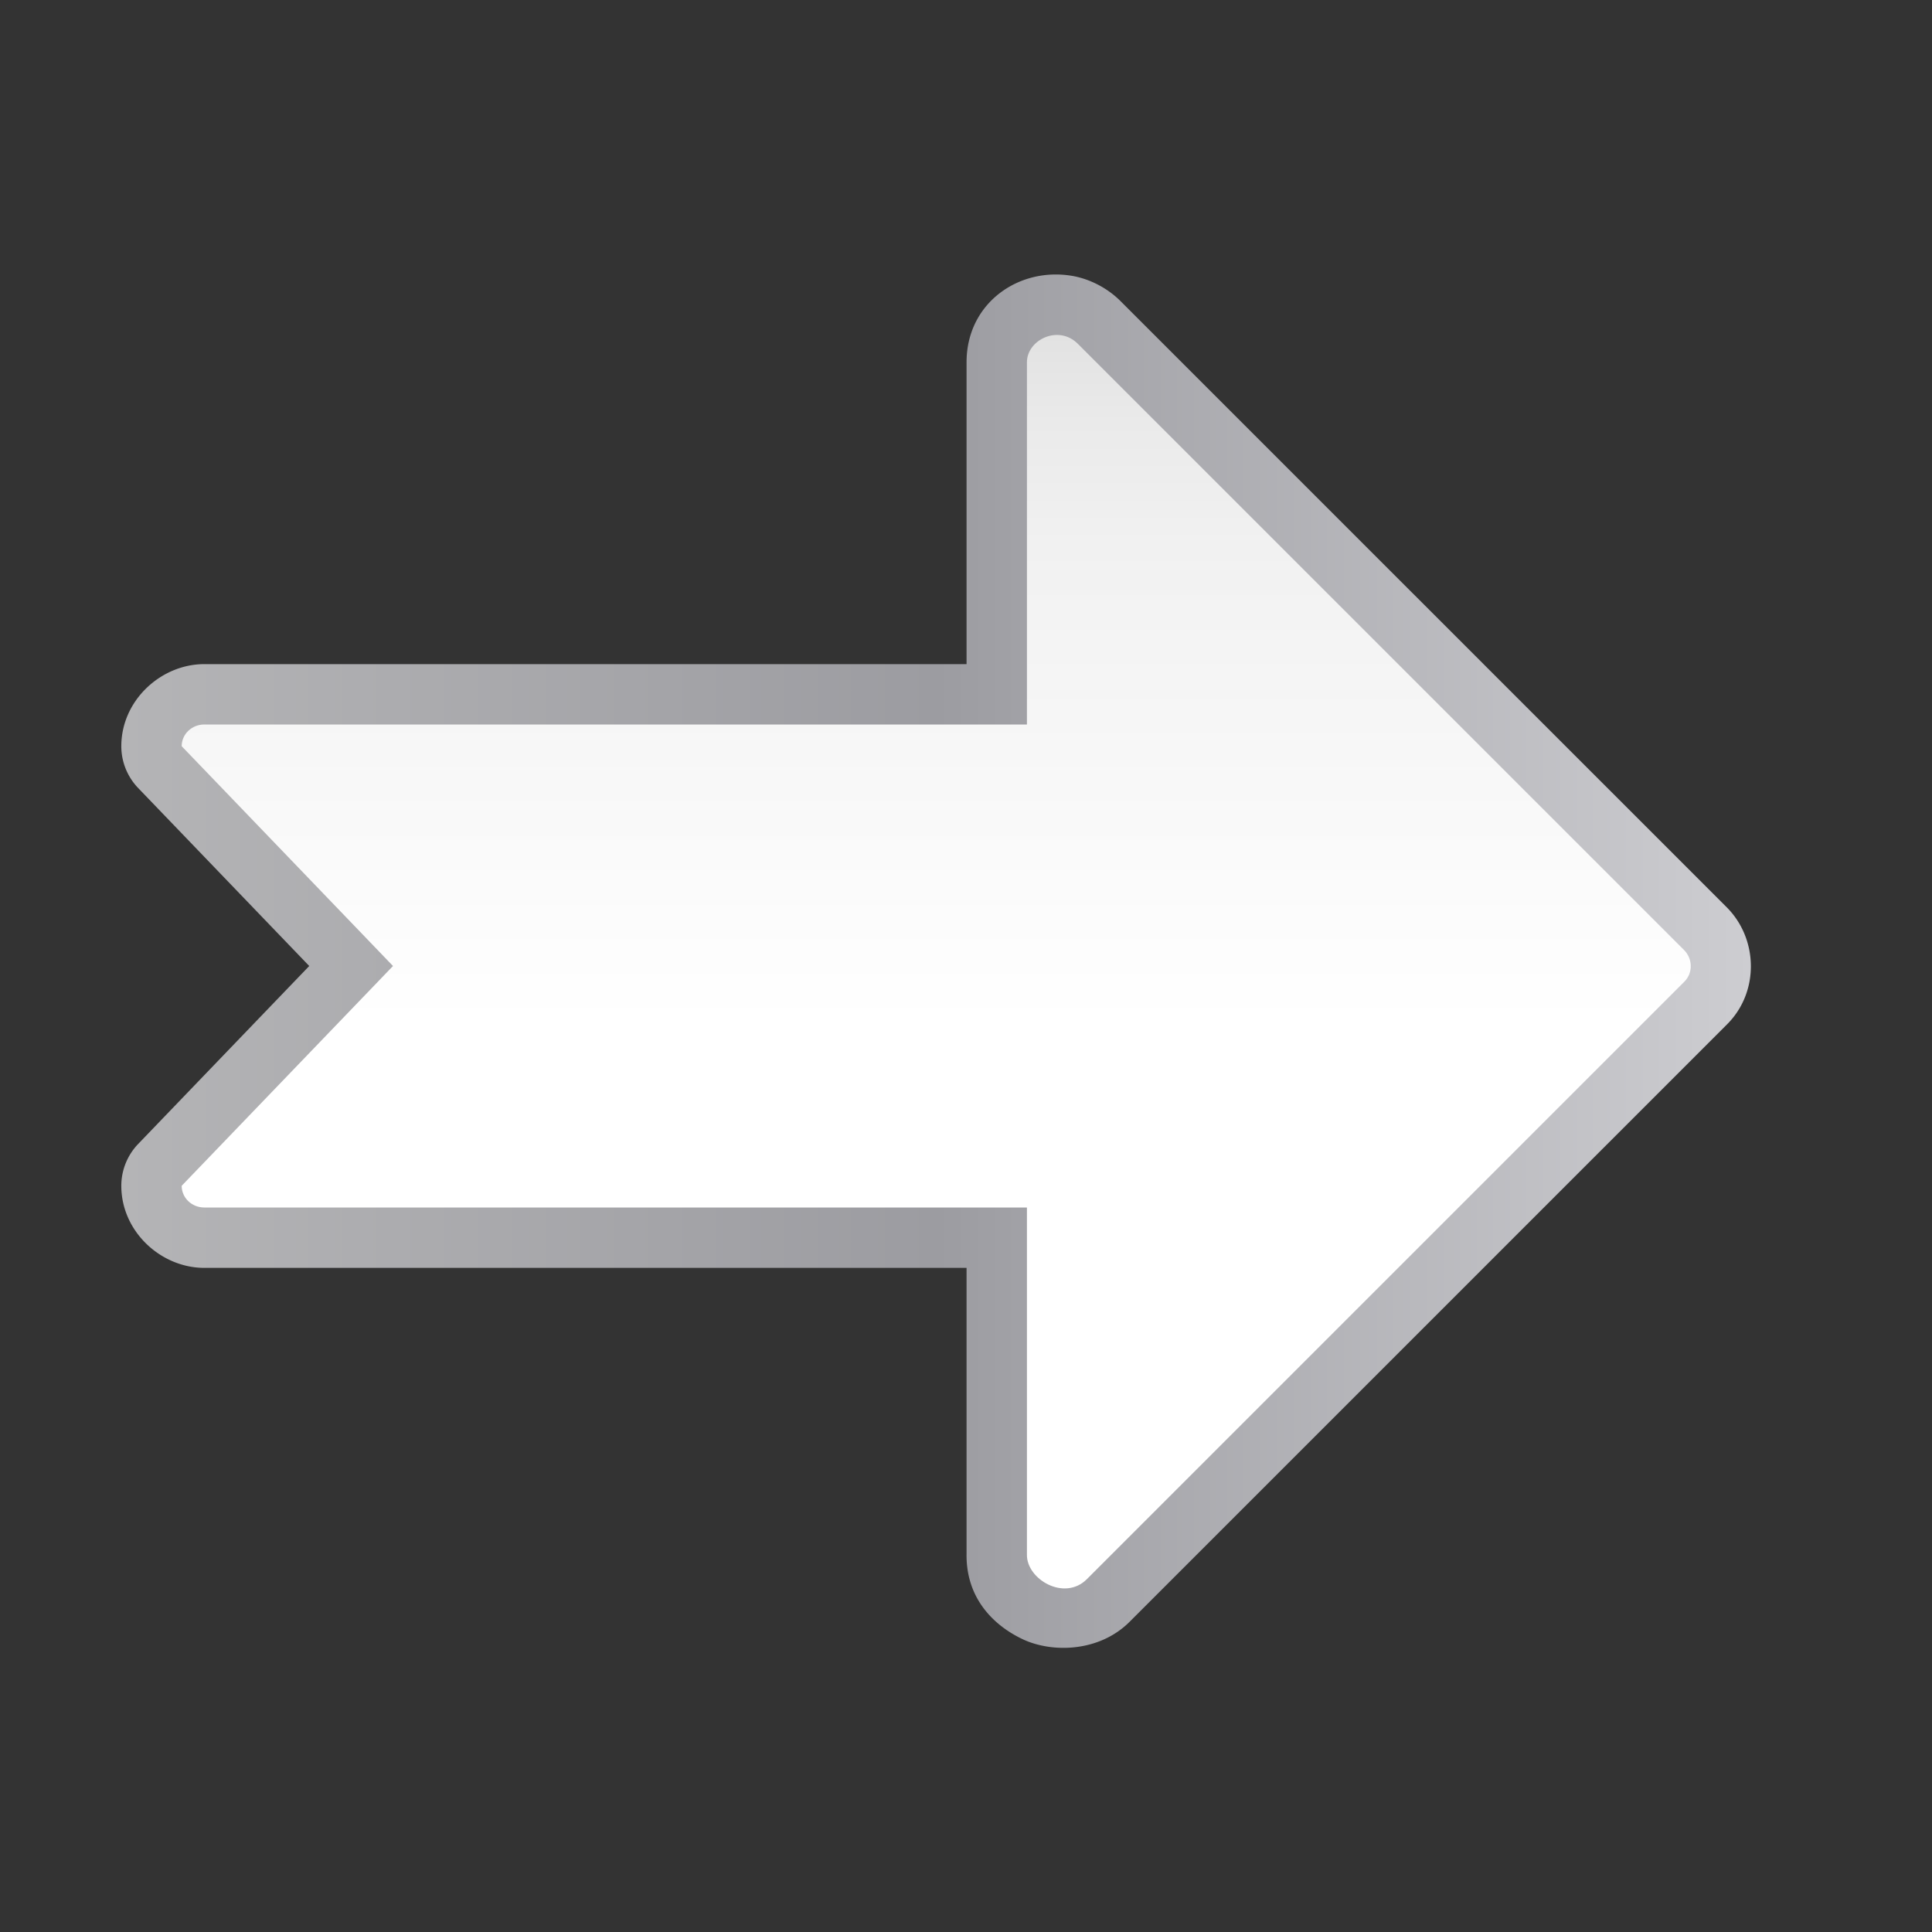
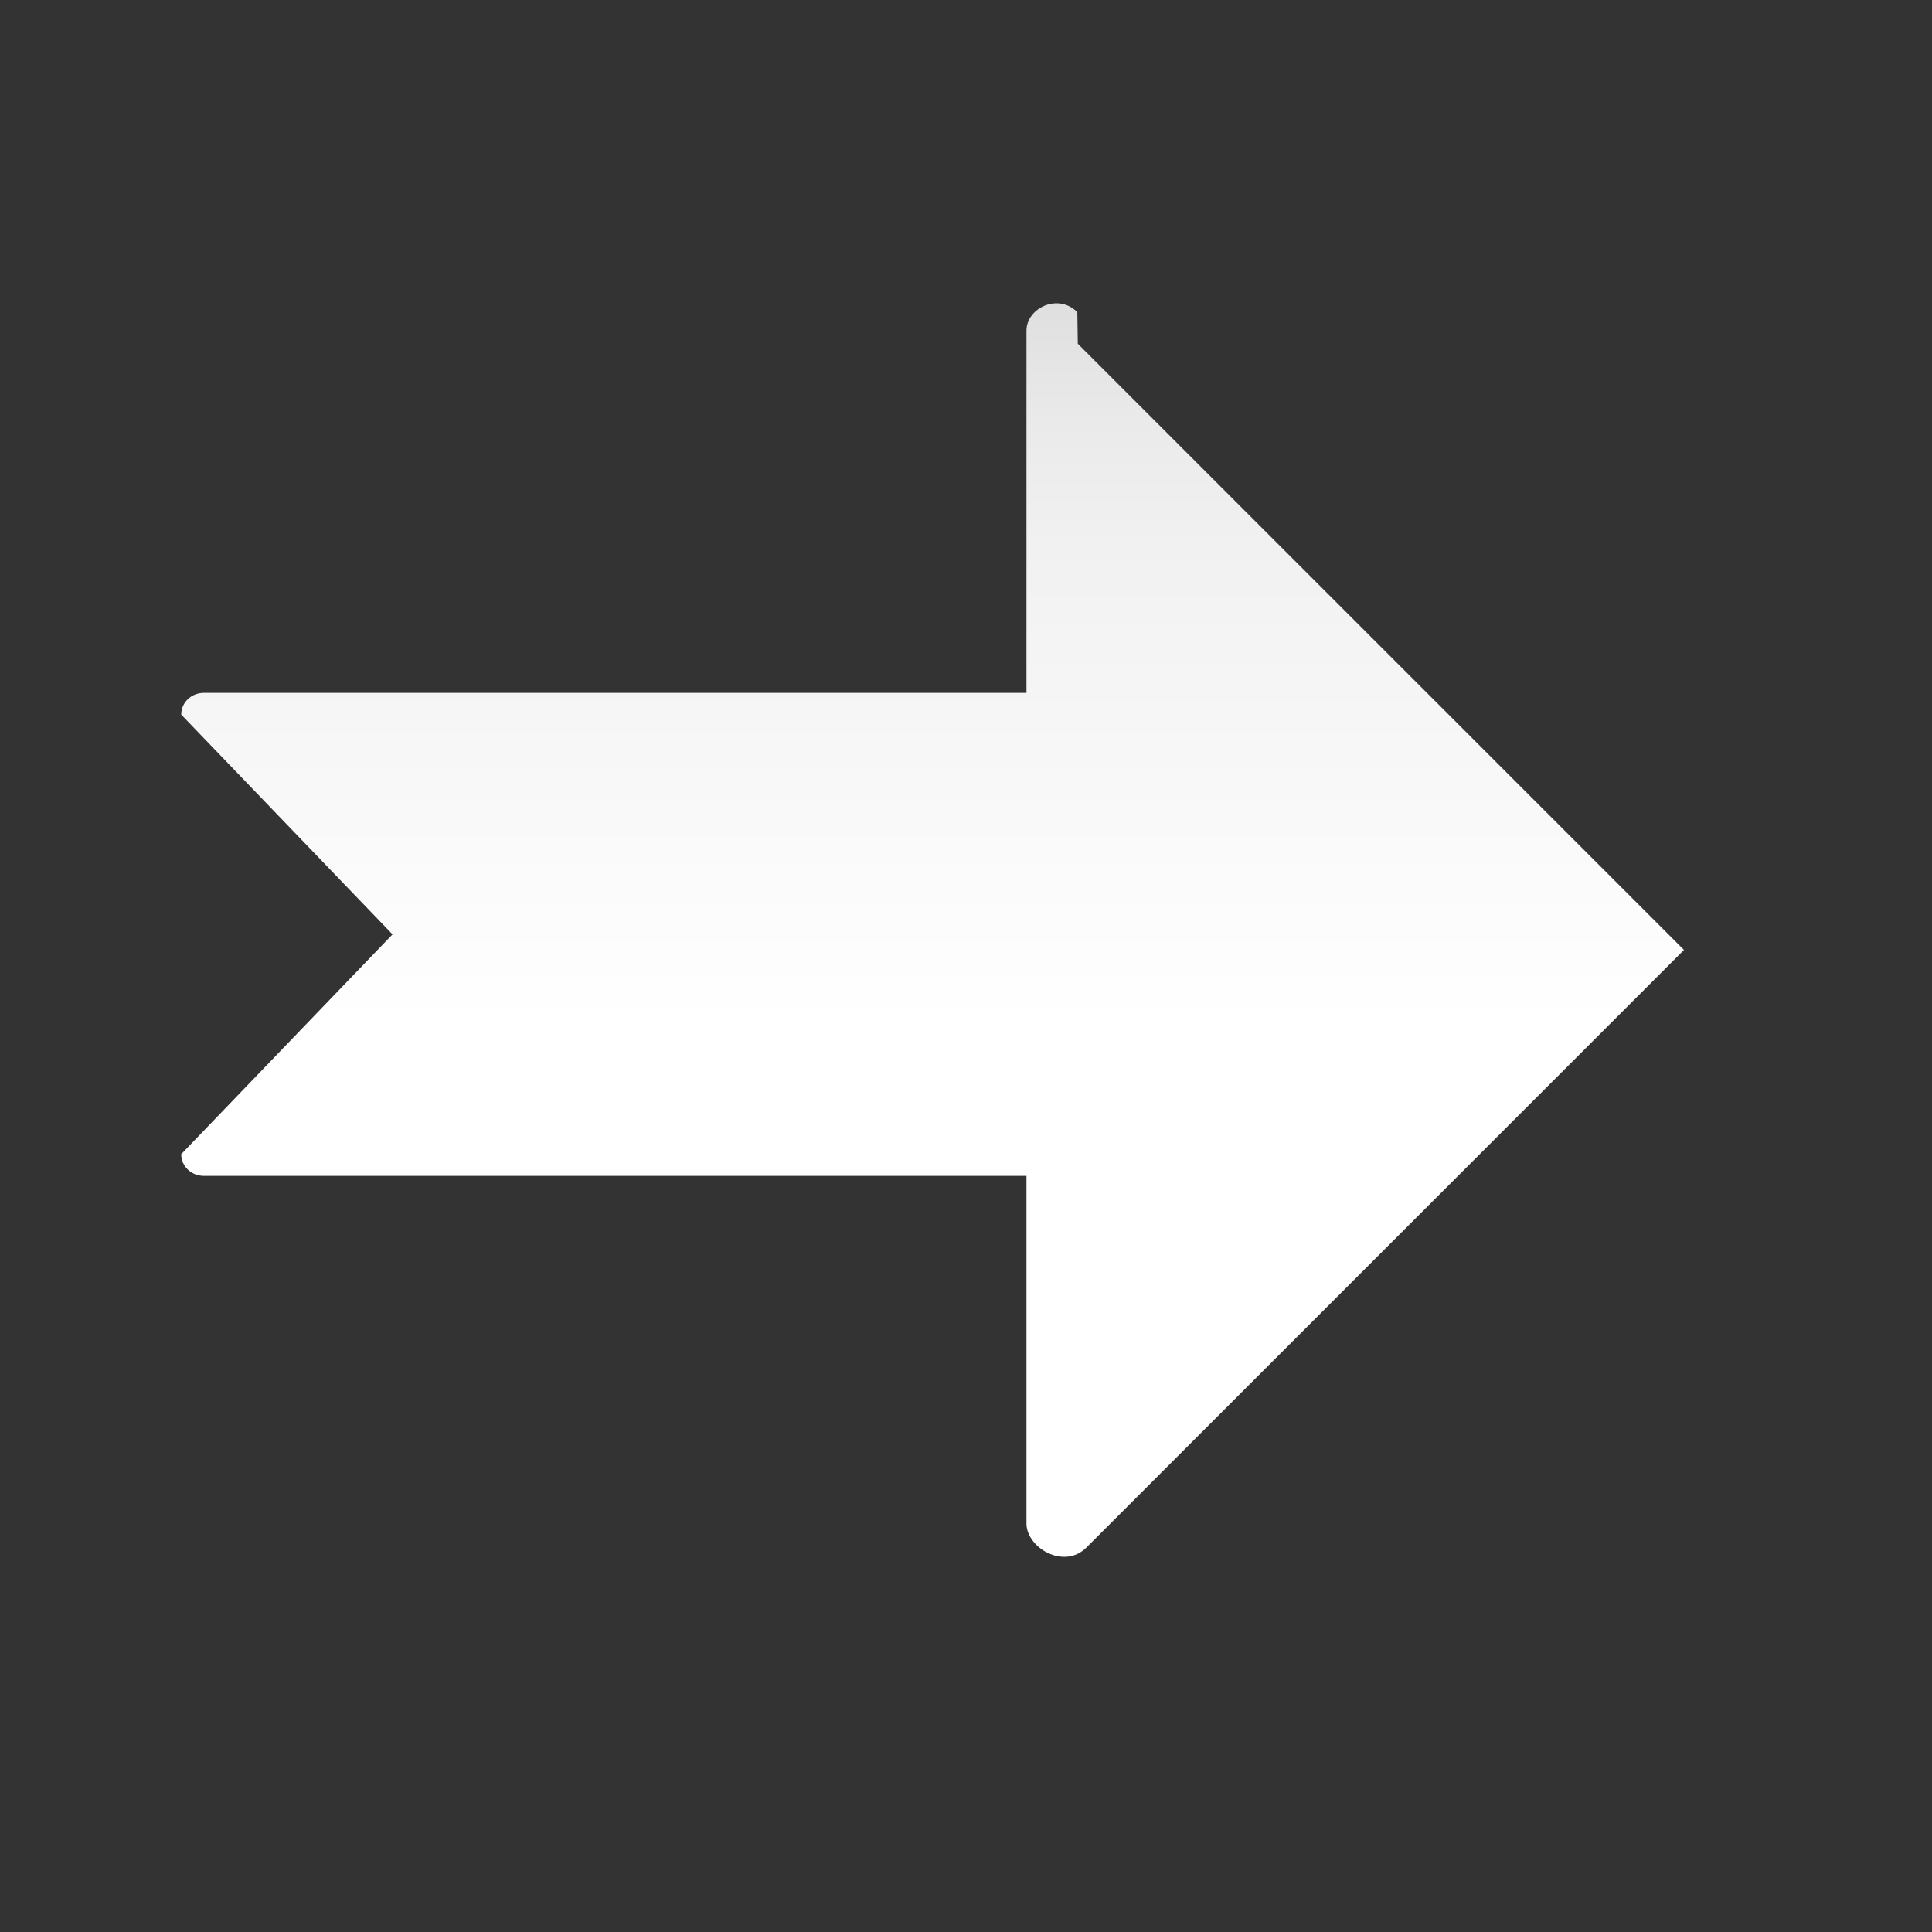
<svg xmlns="http://www.w3.org/2000/svg" height="32" viewBox="0 0 32 32" width="32">
  <rect x="0" y="0" width="32" height="32" fill="#333333" stroke="none" />
  <linearGradient id="a" gradientTransform="matrix(-.733 0 0 .444 84.142 35.864)" gradientUnits="userSpaceOnUse" x1="21.971" x2="21.971" y1="162.306" y2="-35.694">
    <stop offset="0" stop-color="#fff" />
    <stop offset=".455" stop-color="#fff" />
    <stop offset=".818" stop-color="#f1f1f1" />
    <stop offset=".909" stop-color="#eaeaea" />
    <stop offset="1" stop-color="#dfdfdf" />
  </linearGradient>
  <linearGradient id="b" gradientUnits="userSpaceOnUse" x1="8.037" x2="116" y1="63.679" y2="63.679">
    <stop offset="0" stop-color="#b4b4b6" />
    <stop offset=".5" stop-color="#9c9ca1" />
    <stop offset="1" stop-color="#cdcdd1" />
  </linearGradient>
  <g fill-rule="evenodd" transform="scale(.25)">
-     <path d="m70.986 18.27c-3.498-.573-6.949 1.809-6.949 5.73v20h-50.5c-2.876 0-5.5 2.408-5.5 5.438a4.001 4.001 0 0 0 1.117 2.771l11.334 11.791-11.334 11.791a4.001 4.001 0 0 0 -1.117 2.771c0 3.03 2.624 5.438 5.5 5.438h50.5v18.938c-.046 2.889 1.719 4.707 3.688 5.65 1.969.944 5.102.872 7.111-1.137l39.592-39.592c2.145-2.145 2.055-5.666-.029-7.75l-40.164-40.162c-.89-.89-2.081-1.486-3.248-1.678z" fill="url(#b)" />
-     <path d="m71.407 22.775 40.162 40.162c.588.588.597 1.528.031 2.094l-39.593 39.593c-1.489 1.489-3.996.003-3.97-1.621v-23.003h-54.5c-.831 0-1.5-.637-1.5-1.438l14-14.562-14-14.562c0-.8.669-1.438 1.5-1.438h54.5v-24c0-1.49 2.088-2.506 3.369-1.225z" fill="url(#a)" />
+     <path d="m71.407 22.775 40.162 40.162l-39.593 39.593c-1.489 1.489-3.996.003-3.97-1.621v-23.003h-54.5c-.831 0-1.5-.637-1.5-1.438l14-14.562-14-14.562c0-.8.669-1.438 1.5-1.438h54.5v-24c0-1.49 2.088-2.506 3.369-1.225z" fill="url(#a)" />
  </g>
</svg>